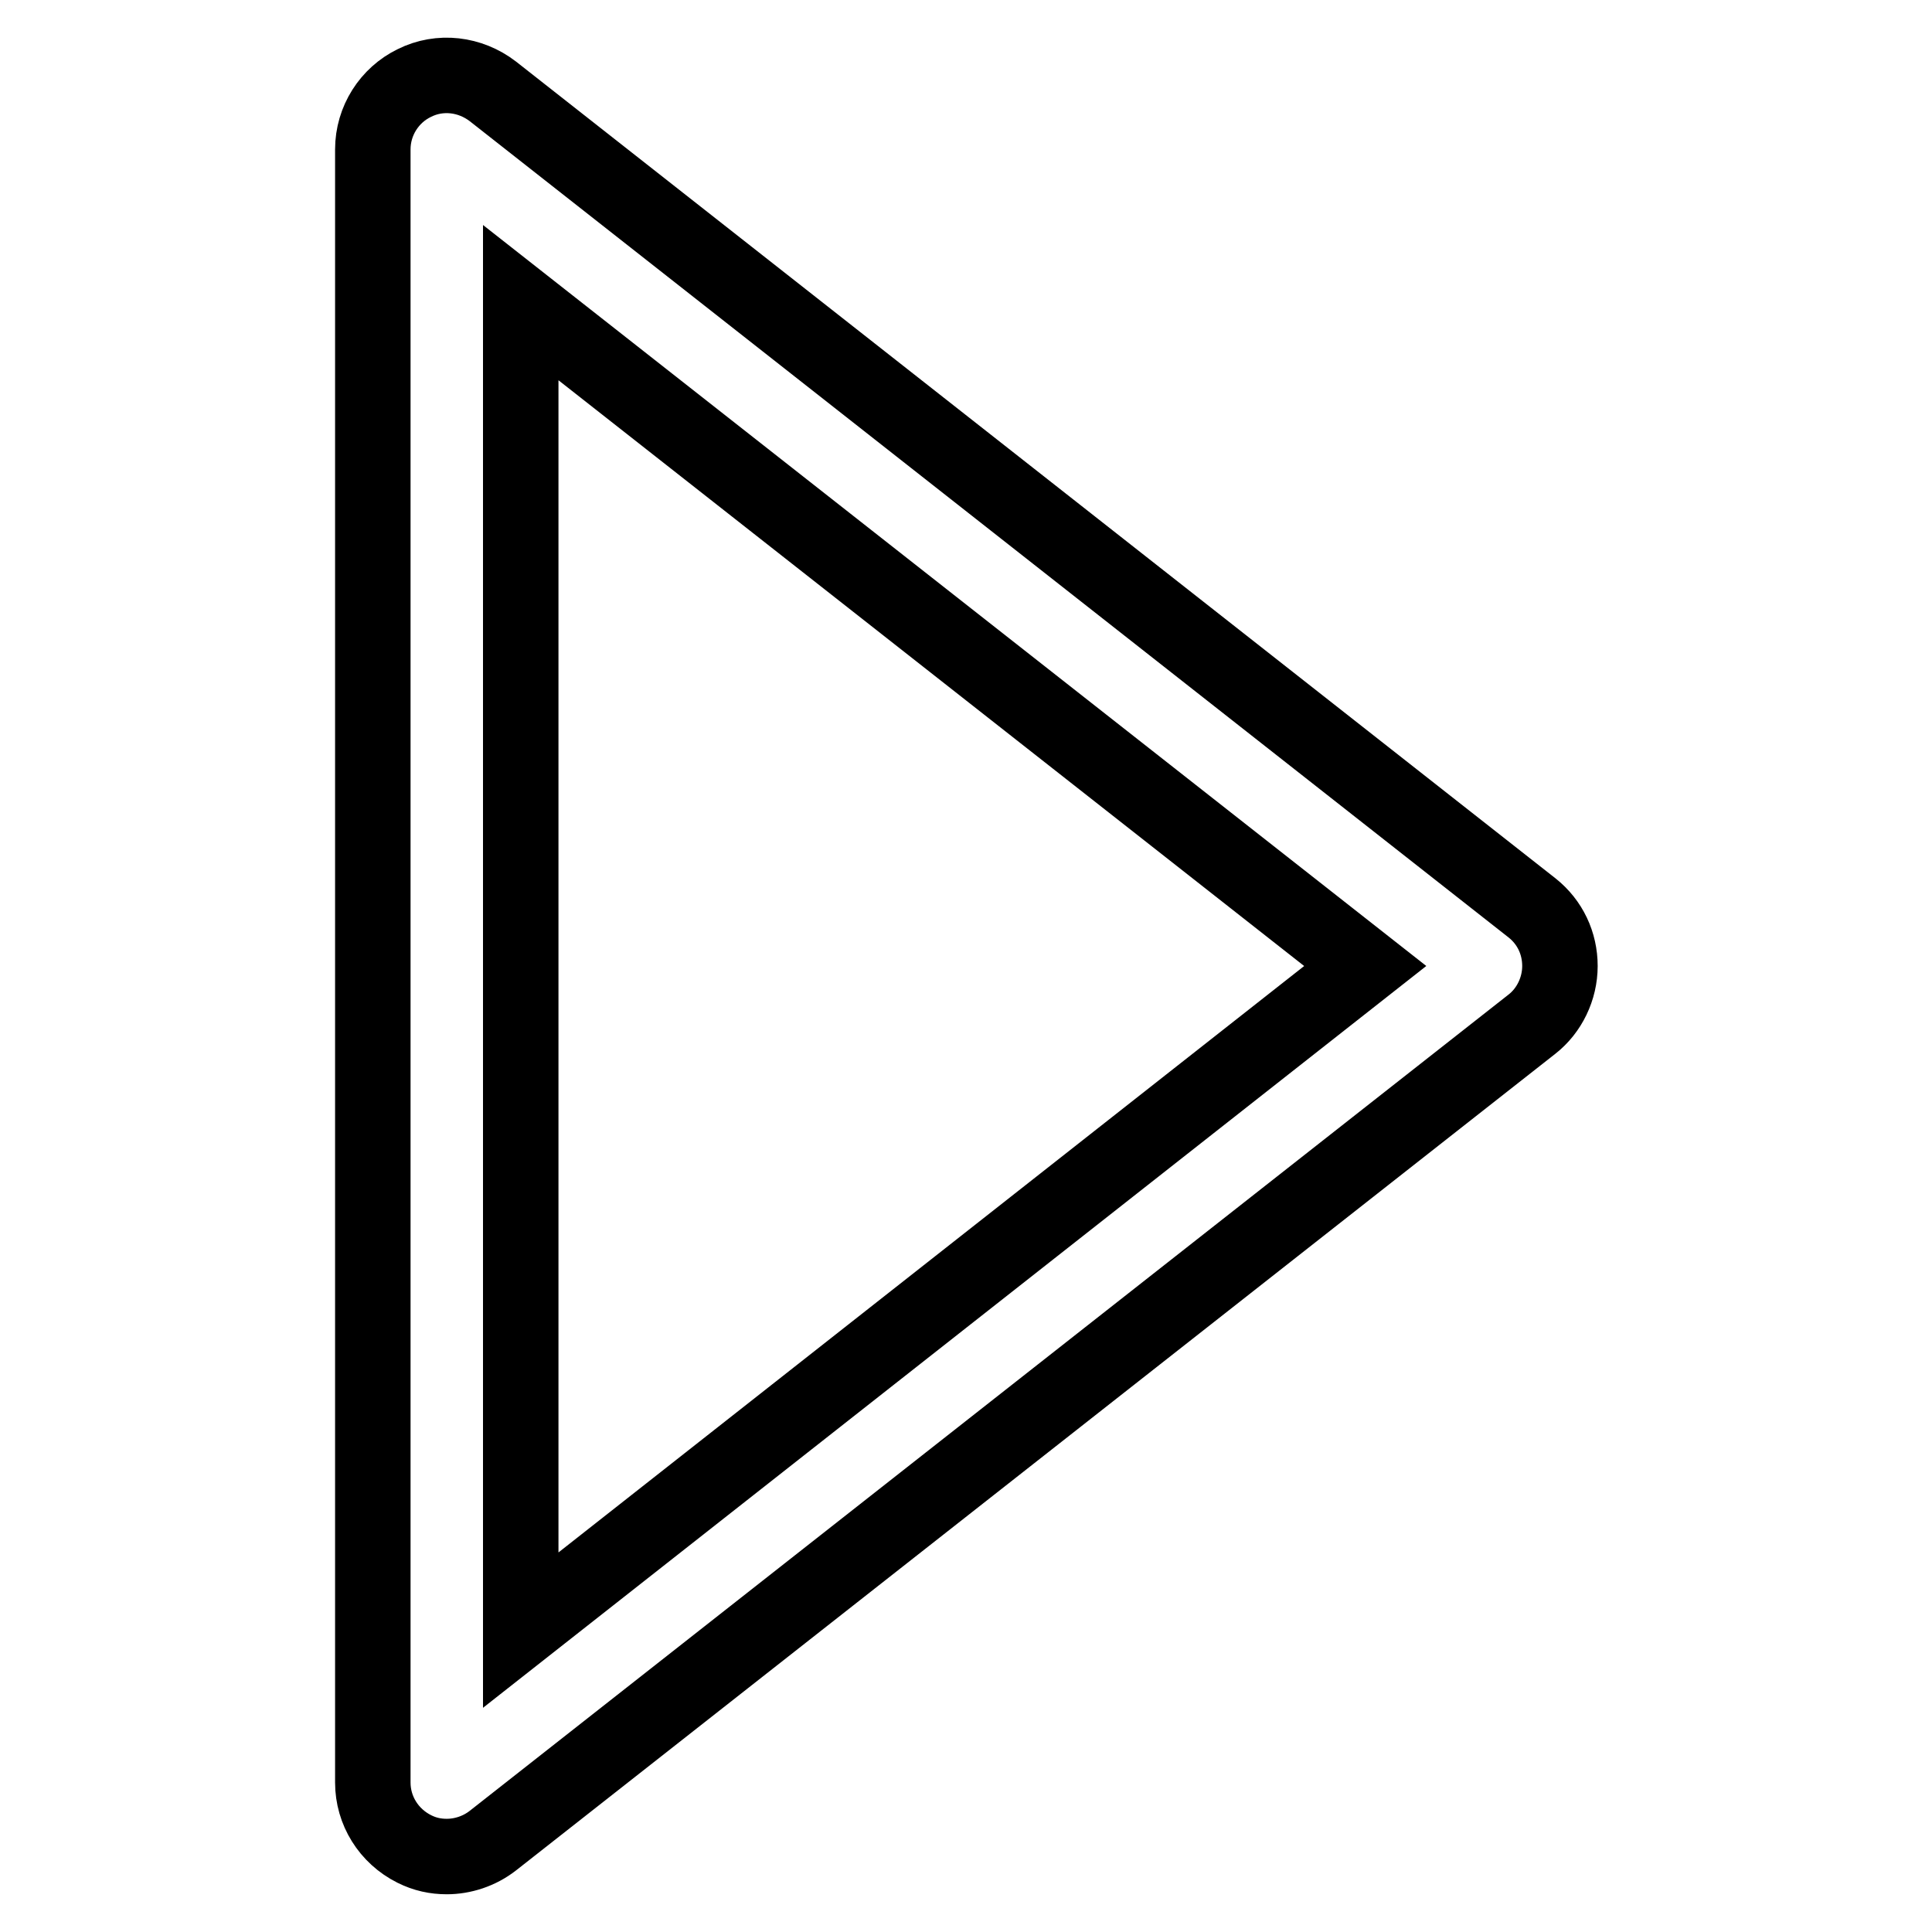
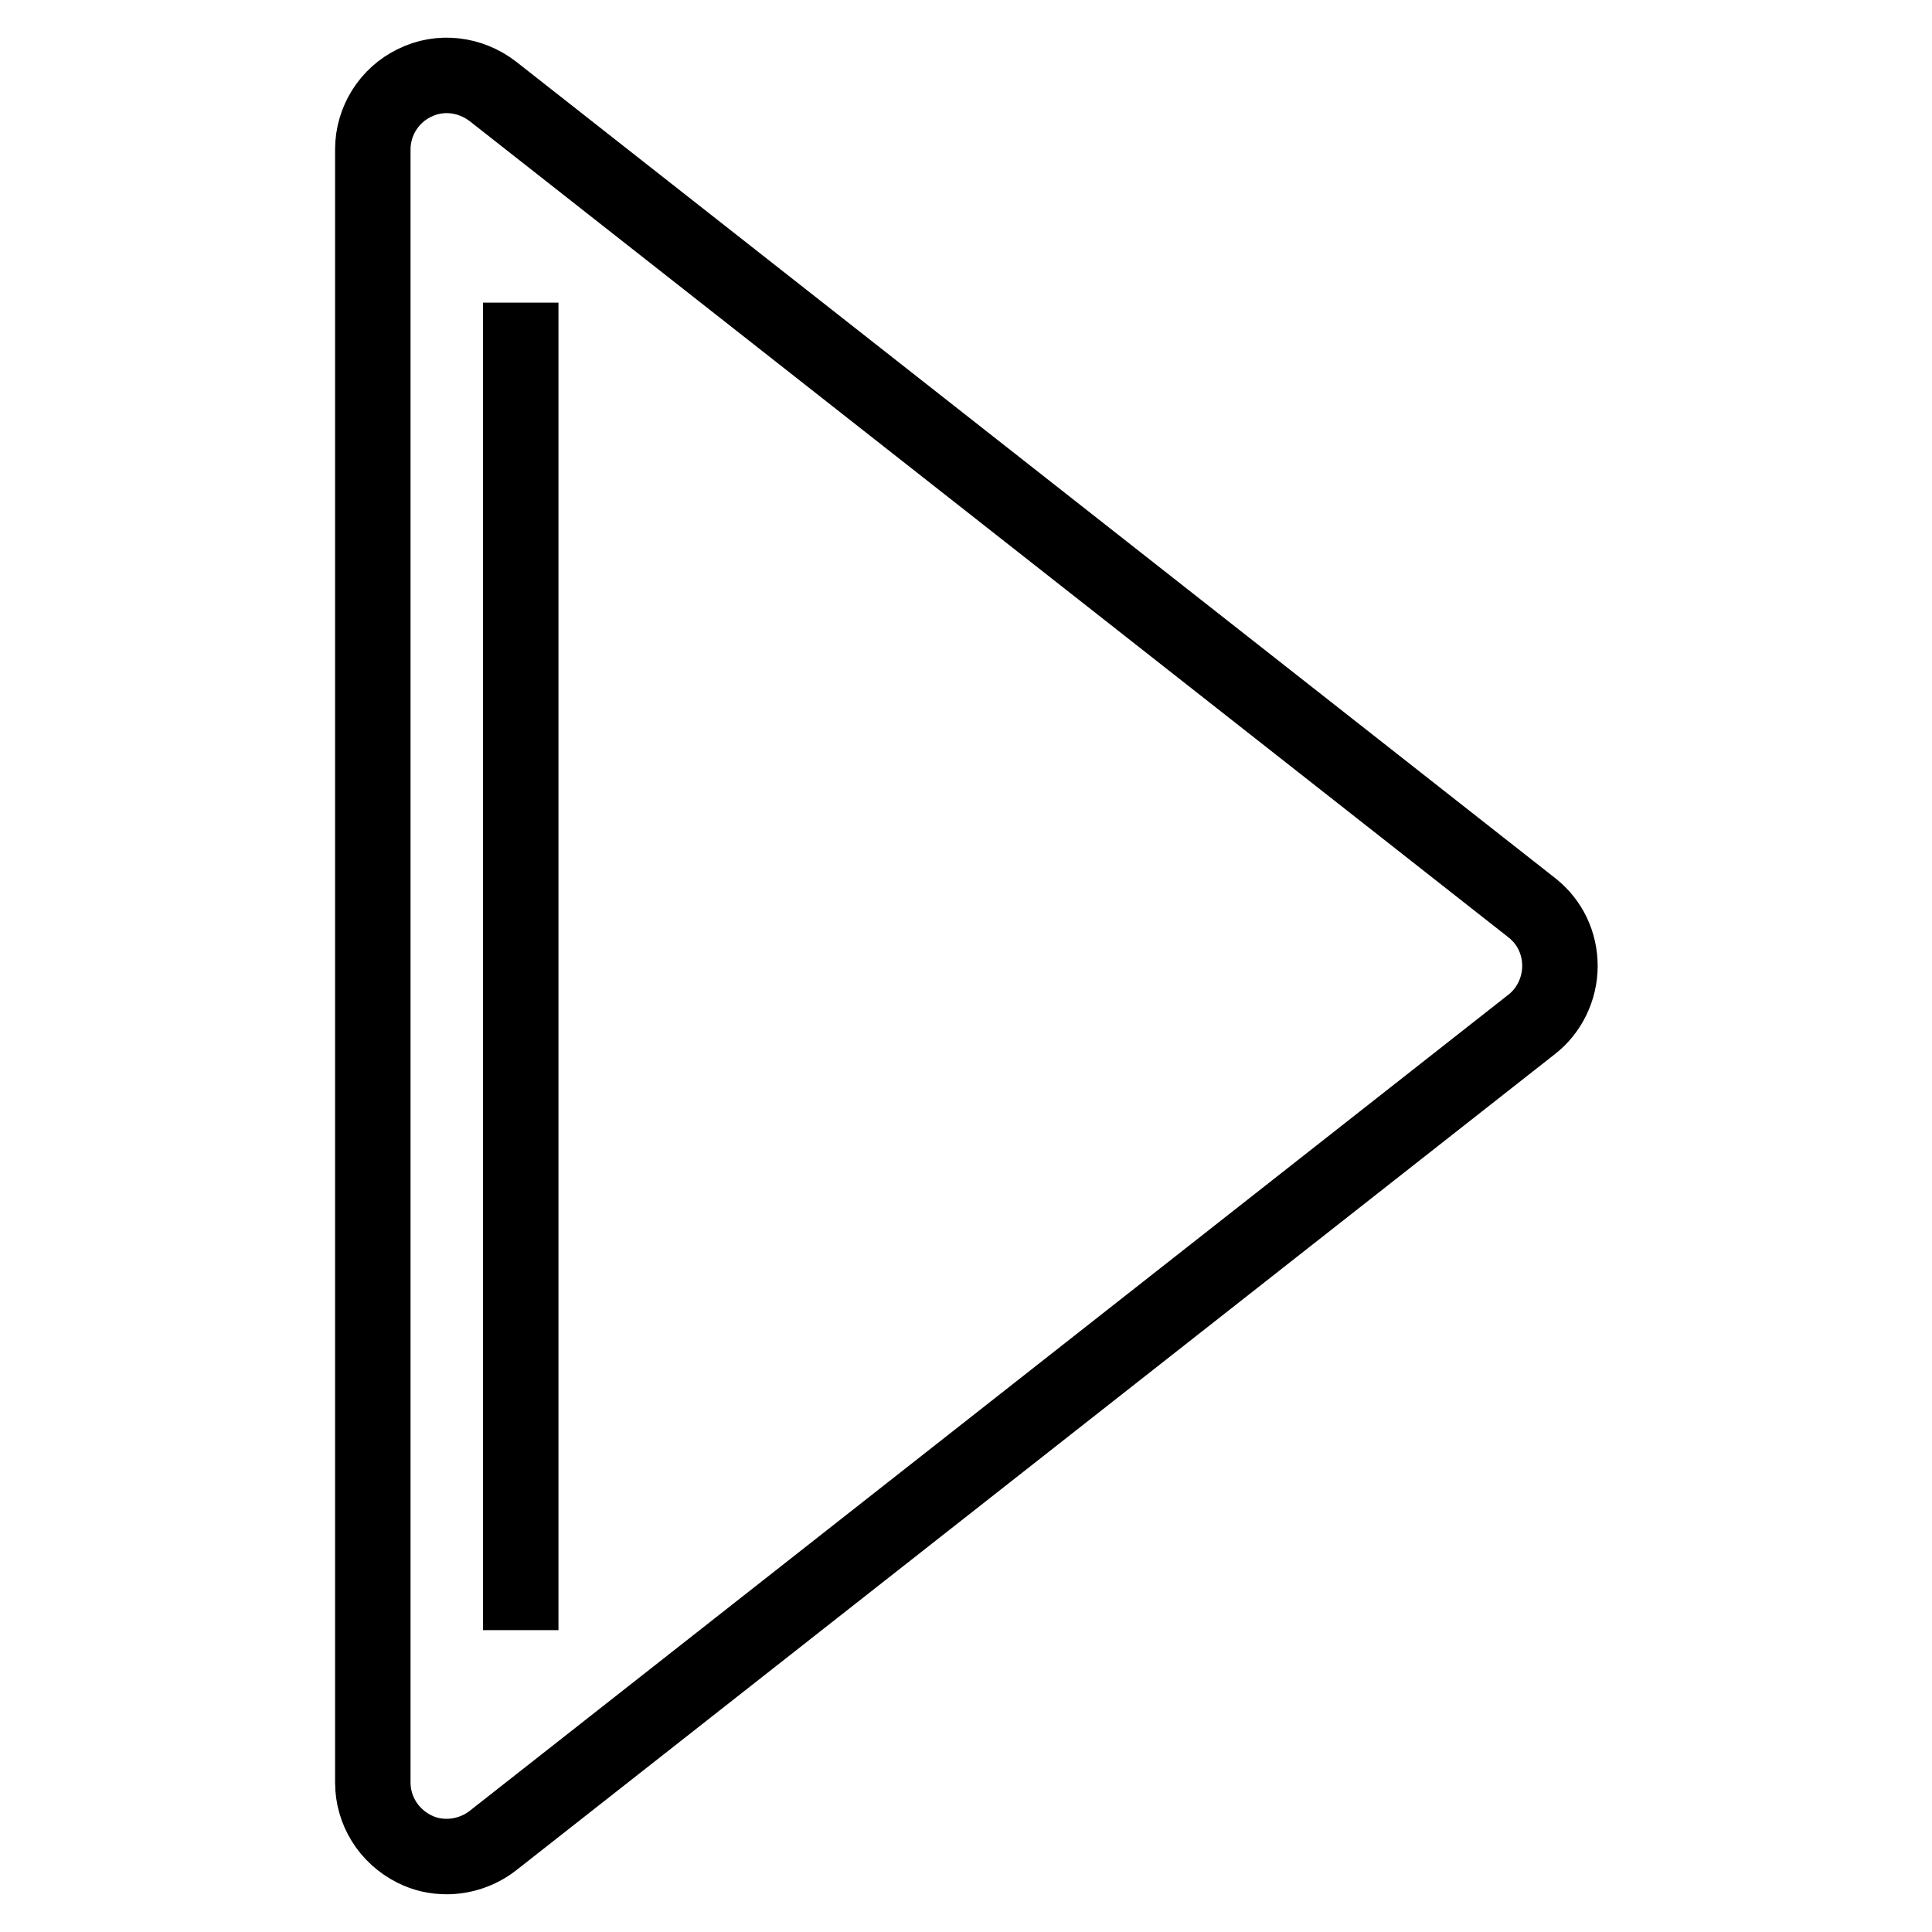
<svg xmlns="http://www.w3.org/2000/svg" version="1.1" x="0px" y="0px" viewBox="0 0 256 256" enable-background="new 0 0 256 256" xml:space="preserve">
  <g>
-     <path stroke-width="10" fill-opacity="0" stroke="#000000" d="M59.2,246c-1.5,0-2.9-0.3-4.3-1c-3.4-1.7-5.5-5.1-5.5-8.8V19.8c0-3.8,2.2-7.2,5.5-8.8 c3.4-1.7,7.4-1.2,10.4,1.1l137.7,108.2c2.4,1.9,3.7,4.7,3.7,7.7c0,3-1.4,5.9-3.7,7.7L65.3,243.9C63.5,245.3,61.3,246,59.2,246z  M69,40.1v175.9L180.9,128L69,40.1z" />
+     <path stroke-width="10" fill-opacity="0" stroke="#000000" d="M59.2,246c-1.5,0-2.9-0.3-4.3-1c-3.4-1.7-5.5-5.1-5.5-8.8V19.8c0-3.8,2.2-7.2,5.5-8.8 c3.4-1.7,7.4-1.2,10.4,1.1l137.7,108.2c2.4,1.9,3.7,4.7,3.7,7.7c0,3-1.4,5.9-3.7,7.7L65.3,243.9C63.5,245.3,61.3,246,59.2,246z  M69,40.1v175.9L69,40.1z" />
  </g>
</svg>